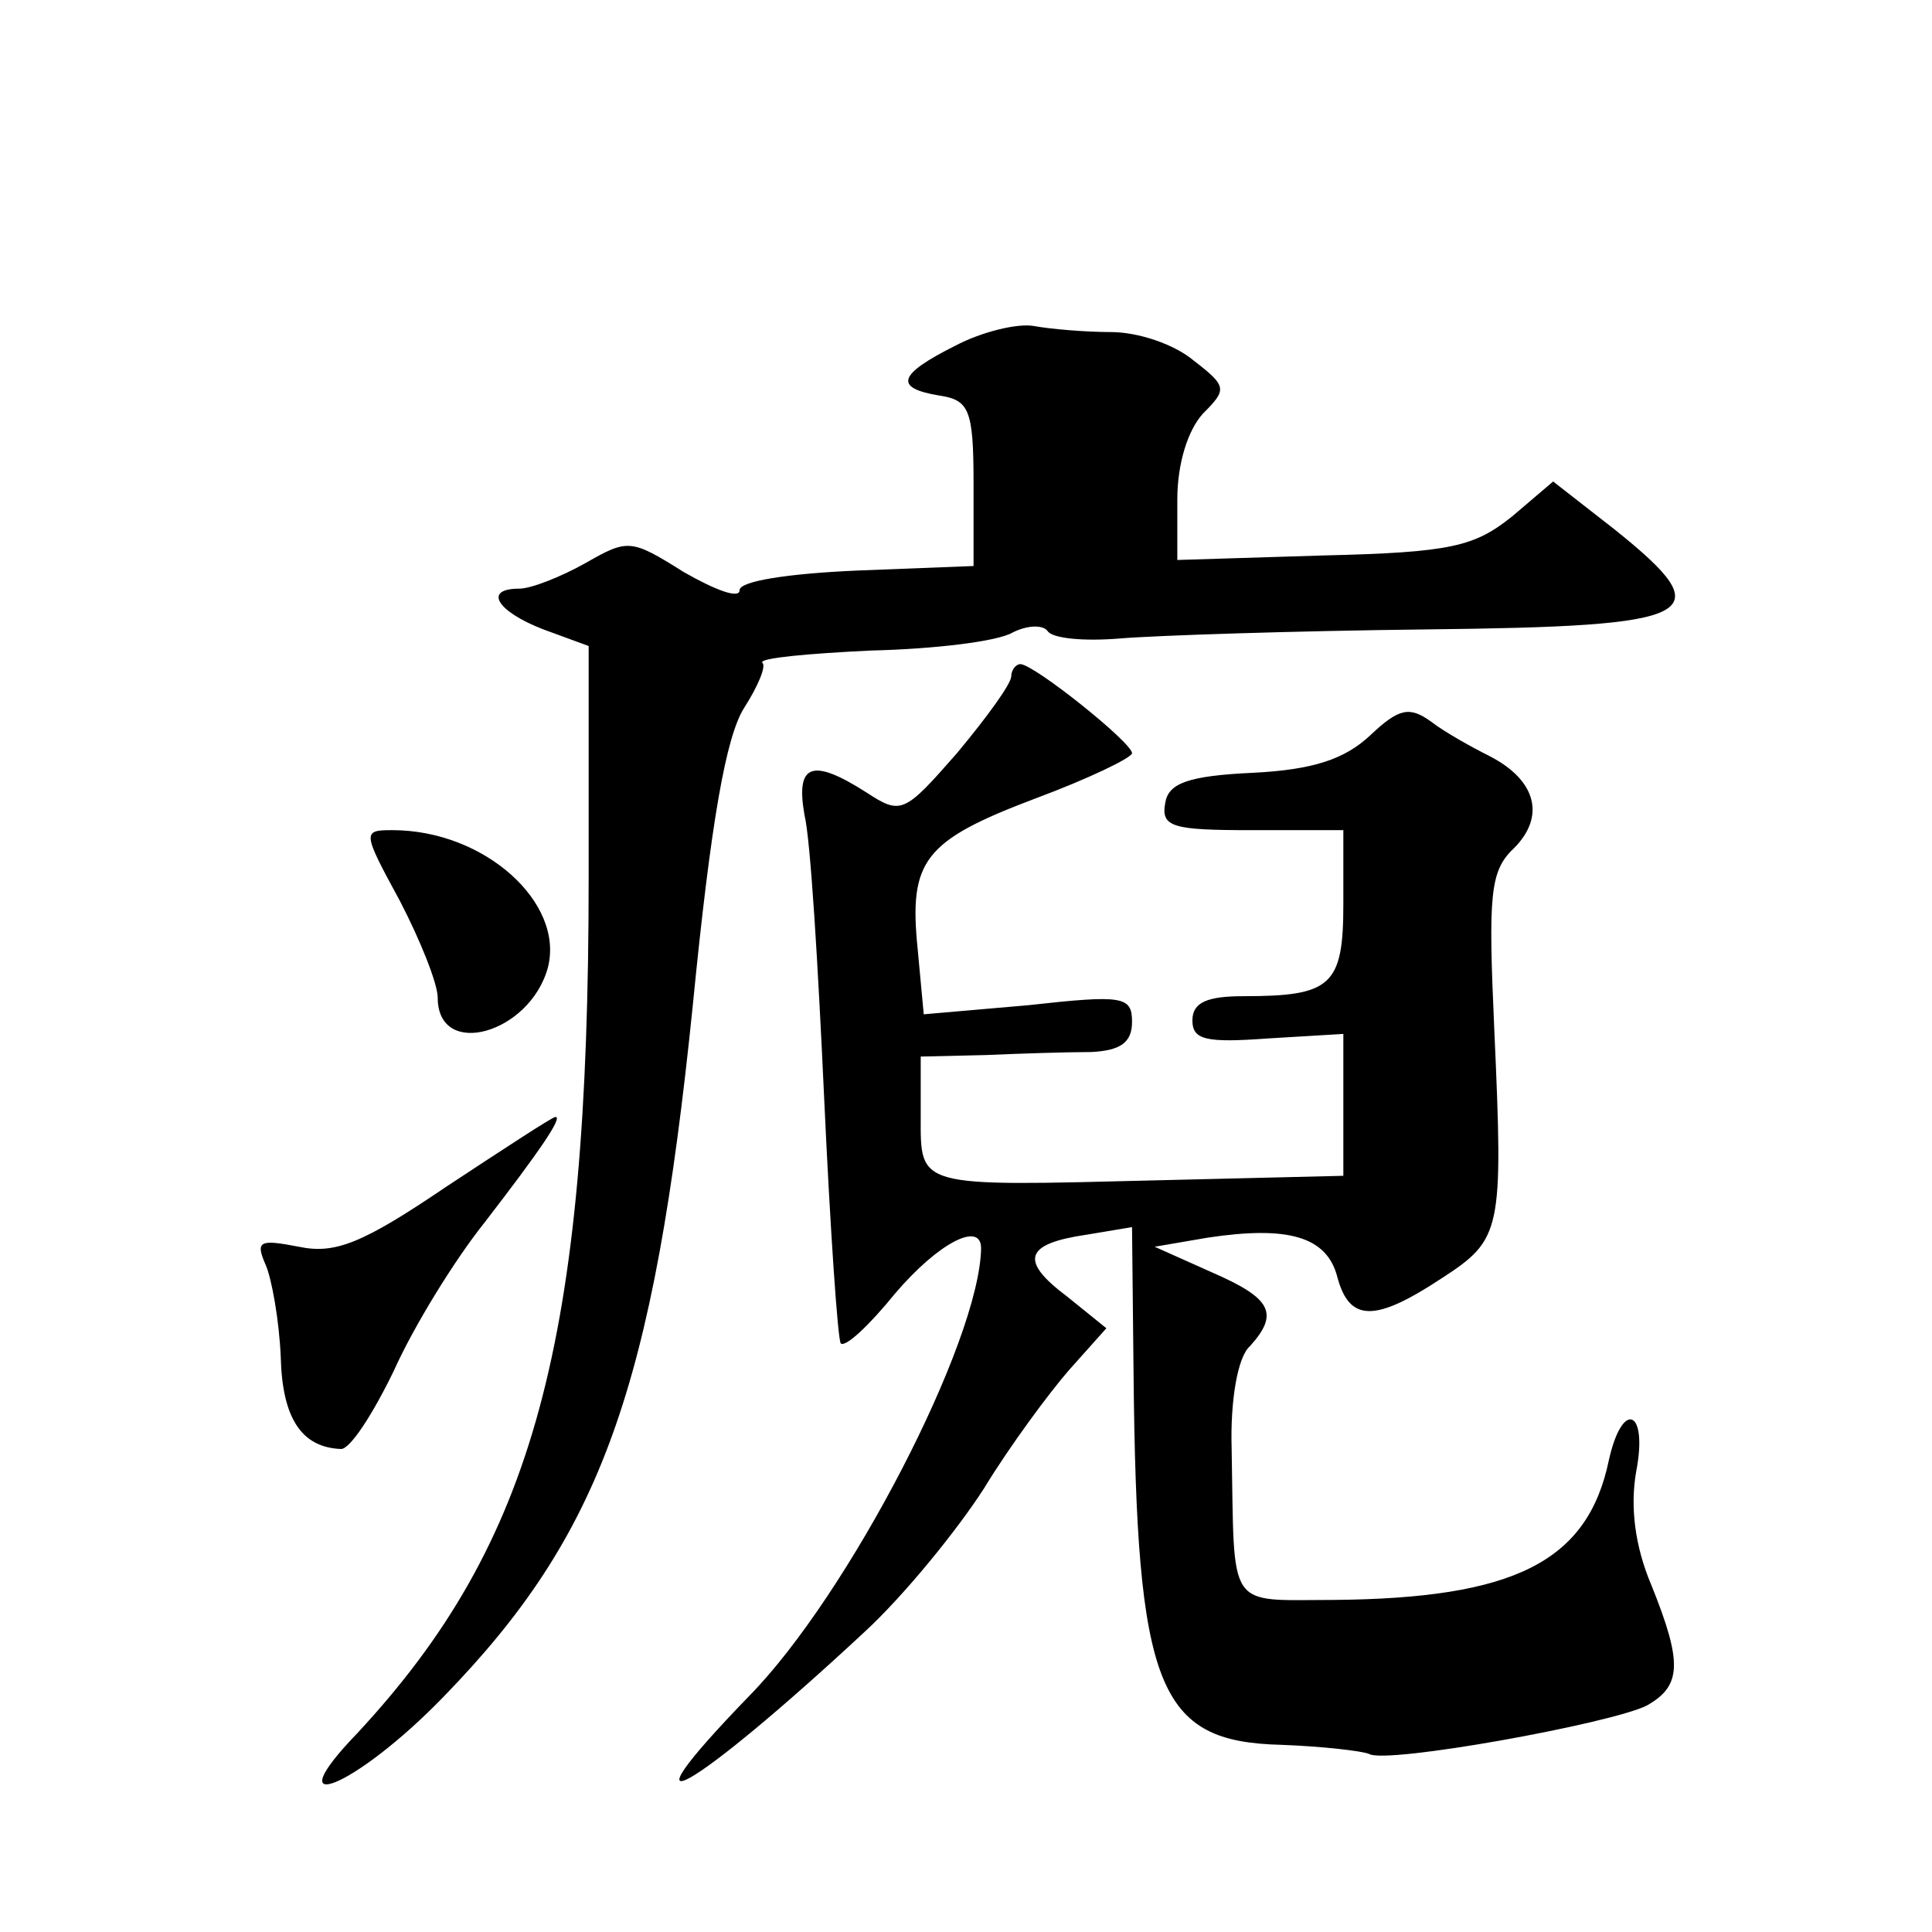
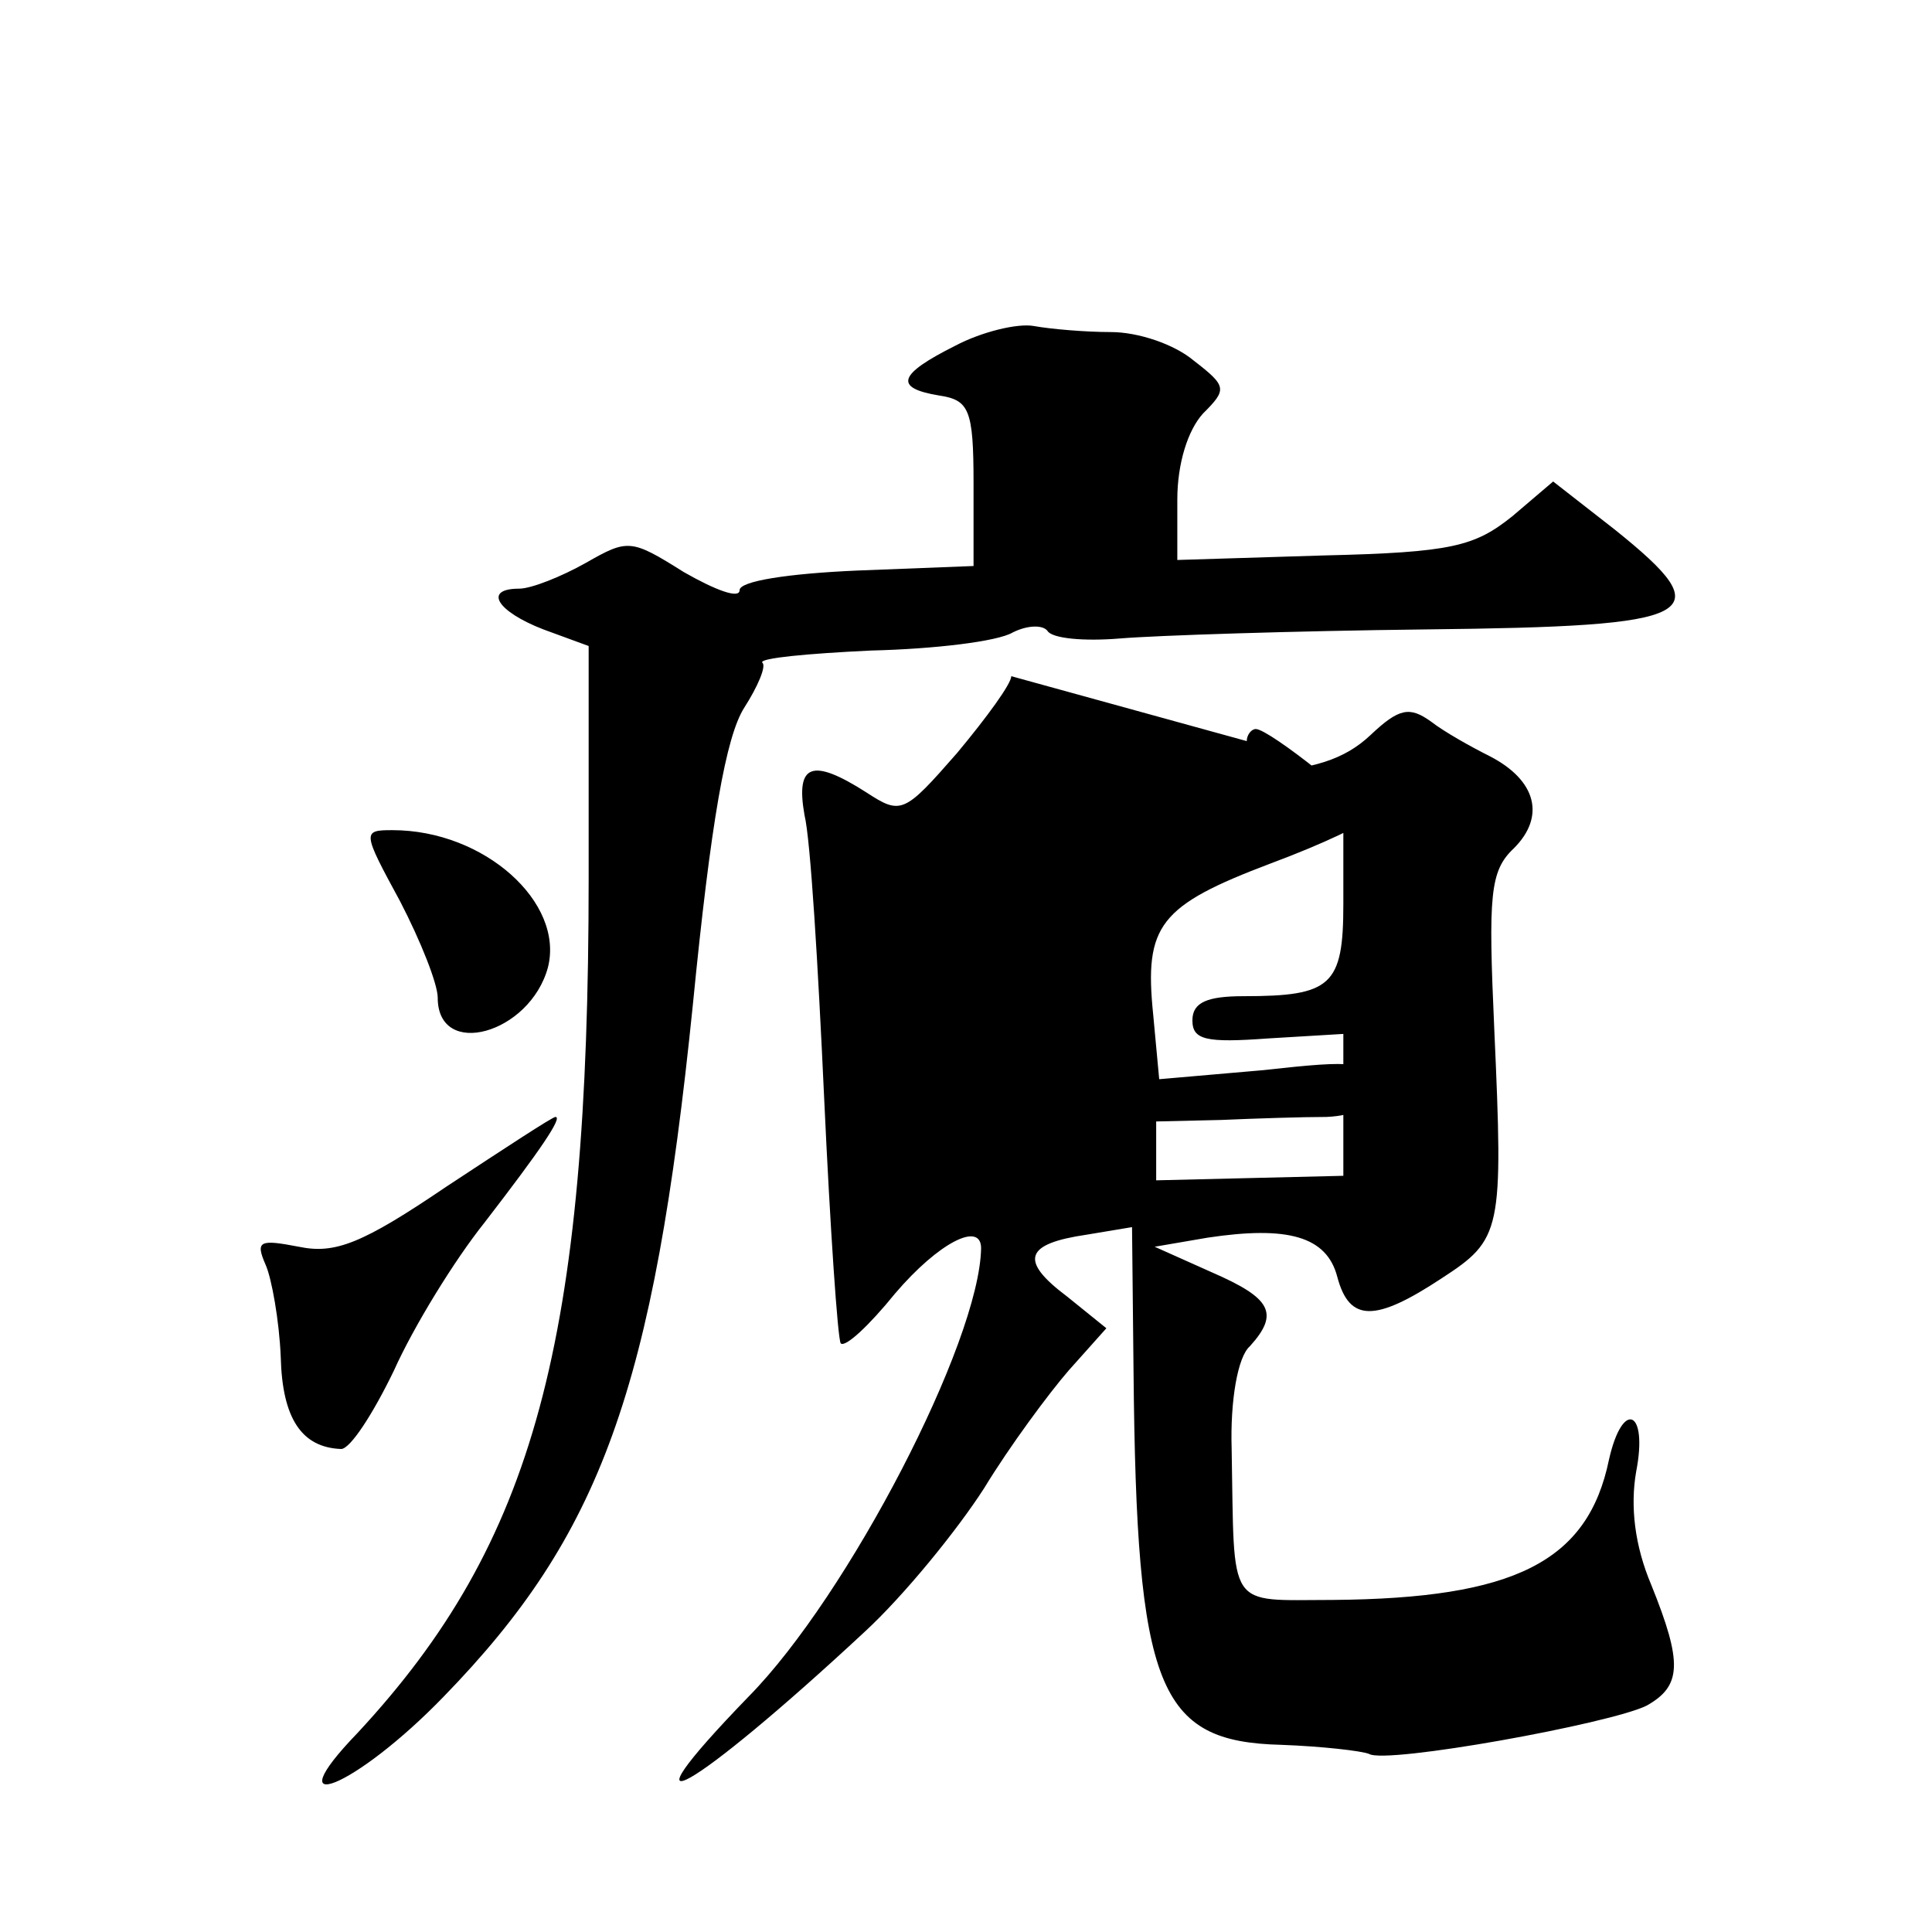
<svg xmlns="http://www.w3.org/2000/svg" version="1.0" width="128pt" height="128pt" viewBox="0 0 128 128" preserveAspectRatio="xMidYMid meet">
  <g transform="translate(0,128) scale(0.1,-0.1)" fill="#0" stroke="none">
-     <path d="M633 1051 c-38 -19 -41 -28 -11 -33 20 -3 23 -9 23 -58 l0 -55 -77 -3 c-46 -2 -78 -7 -78 -13 0 -6 -16 0 -37 12 -35 22 -37 22 -65 6 -16 -9 -36 -17 -44 -17 -24 0 -15 -15 16 -27 l30 -11 0 -154 c0 -307 -36 -440 -153 -566 -56 -58 -2 -37 57 24 104 107 139 203 165 458 12 122 22 178 34 197 9 14 15 28 12 30 -2 3 30 6 72 8 42 1 84 6 94 12 10 5 20 5 23 1 3 -5 24 -7 48 -5 24 2 115 5 203 6 182 2 196 9 125 66 l-41 32 -27 -23 c-25 -20 -40 -24 -125 -26 l-97 -3 0 40 c0 24 7 46 17 57 16 16 16 18 -6 35 -13 11 -37 19 -55 19 -17 0 -40 2 -51 4 -11 2 -35 -4 -52 -13z M670 832 c0 -5 -16 -27 -36 -51 -35 -40 -37 -41 -60 -26 -36 23 -47 19 -41 -15 4 -16 9 -100 13 -187 4 -87 9 -160 11 -163 3 -3 19 12 36 33 29 34 57 48 57 30 -1 -62 -88 -230 -154 -297 -91 -94 -37 -63 77 43 26 24 61 67 79 95 17 28 43 63 56 78 l25 28 -26 21 c-32 24 -28 35 13 41 l30 5 1 -96 c2 -210 16 -245 98 -247 27 -1 53 -4 58 -6 11 -7 160 20 184 32 23 13 24 28 3 80 -11 26 -14 52 -10 75 8 41 -9 48 -18 8 -14 -68 -63 -92 -183 -93 -71 0 -65 -8 -67 100 -1 32 4 61 12 68 20 22 14 32 -25 49 l-38 17 35 6 c53 8 79 1 86 -26 8 -30 25 -30 69 -1 40 26 41 31 35 165 -4 89 -3 105 13 120 21 21 15 45 -16 61 -12 6 -30 16 -39 23 -14 10 -21 9 -40 -9 -17 -16 -38 -23 -78 -25 -43 -2 -56 -7 -58 -20 -3 -16 5 -18 57 -18 l61 0 0 -49 c0 -54 -8 -61 -66 -61 -24 0 -34 -4 -34 -16 0 -13 9 -15 50 -12 l50 3 0 -47 0 -47 -124 -3 c-160 -4 -156 -5 -156 43 l0 39 43 1 c23 1 54 2 70 2 19 1 27 6 27 20 0 17 -6 18 -69 11 l-69 -6 -4 43 c-6 59 4 72 78 100 35 13 64 27 64 30 0 7 -65 59 -74 59 -3 0 -6 -4 -6 -8z M265 683 c14 -27 25 -55 25 -64 0 -41 61 -24 73 20 11 43 -42 91 -103 91 -20 0 -20 -1 5 -47z M296 494 c-56 -38 -74 -45 -98 -40 -26 5 -29 4 -22 -12 4 -9 9 -37 10 -61 1 -41 14 -60 40 -61 6 0 21 23 35 52 13 29 40 73 60 98 37 48 52 70 47 70 -2 0 -34 -21 -72 -46z" />
+     <path d="M633 1051 c-38 -19 -41 -28 -11 -33 20 -3 23 -9 23 -58 l0 -55 -77 -3 c-46 -2 -78 -7 -78 -13 0 -6 -16 0 -37 12 -35 22 -37 22 -65 6 -16 -9 -36 -17 -44 -17 -24 0 -15 -15 16 -27 l30 -11 0 -154 c0 -307 -36 -440 -153 -566 -56 -58 -2 -37 57 24 104 107 139 203 165 458 12 122 22 178 34 197 9 14 15 28 12 30 -2 3 30 6 72 8 42 1 84 6 94 12 10 5 20 5 23 1 3 -5 24 -7 48 -5 24 2 115 5 203 6 182 2 196 9 125 66 l-41 32 -27 -23 c-25 -20 -40 -24 -125 -26 l-97 -3 0 40 c0 24 7 46 17 57 16 16 16 18 -6 35 -13 11 -37 19 -55 19 -17 0 -40 2 -51 4 -11 2 -35 -4 -52 -13z M670 832 c0 -5 -16 -27 -36 -51 -35 -40 -37 -41 -60 -26 -36 23 -47 19 -41 -15 4 -16 9 -100 13 -187 4 -87 9 -160 11 -163 3 -3 19 12 36 33 29 34 57 48 57 30 -1 -62 -88 -230 -154 -297 -91 -94 -37 -63 77 43 26 24 61 67 79 95 17 28 43 63 56 78 l25 28 -26 21 c-32 24 -28 35 13 41 l30 5 1 -96 c2 -210 16 -245 98 -247 27 -1 53 -4 58 -6 11 -7 160 20 184 32 23 13 24 28 3 80 -11 26 -14 52 -10 75 8 41 -9 48 -18 8 -14 -68 -63 -92 -183 -93 -71 0 -65 -8 -67 100 -1 32 4 61 12 68 20 22 14 32 -25 49 l-38 17 35 6 c53 8 79 1 86 -26 8 -30 25 -30 69 -1 40 26 41 31 35 165 -4 89 -3 105 13 120 21 21 15 45 -16 61 -12 6 -30 16 -39 23 -14 10 -21 9 -40 -9 -17 -16 -38 -23 -78 -25 -43 -2 -56 -7 -58 -20 -3 -16 5 -18 57 -18 l61 0 0 -49 c0 -54 -8 -61 -66 -61 -24 0 -34 -4 -34 -16 0 -13 9 -15 50 -12 l50 3 0 -47 0 -47 -124 -3 l0 39 43 1 c23 1 54 2 70 2 19 1 27 6 27 20 0 17 -6 18 -69 11 l-69 -6 -4 43 c-6 59 4 72 78 100 35 13 64 27 64 30 0 7 -65 59 -74 59 -3 0 -6 -4 -6 -8z M265 683 c14 -27 25 -55 25 -64 0 -41 61 -24 73 20 11 43 -42 91 -103 91 -20 0 -20 -1 5 -47z M296 494 c-56 -38 -74 -45 -98 -40 -26 5 -29 4 -22 -12 4 -9 9 -37 10 -61 1 -41 14 -60 40 -61 6 0 21 23 35 52 13 29 40 73 60 98 37 48 52 70 47 70 -2 0 -34 -21 -72 -46z" />
  </g>
</svg>